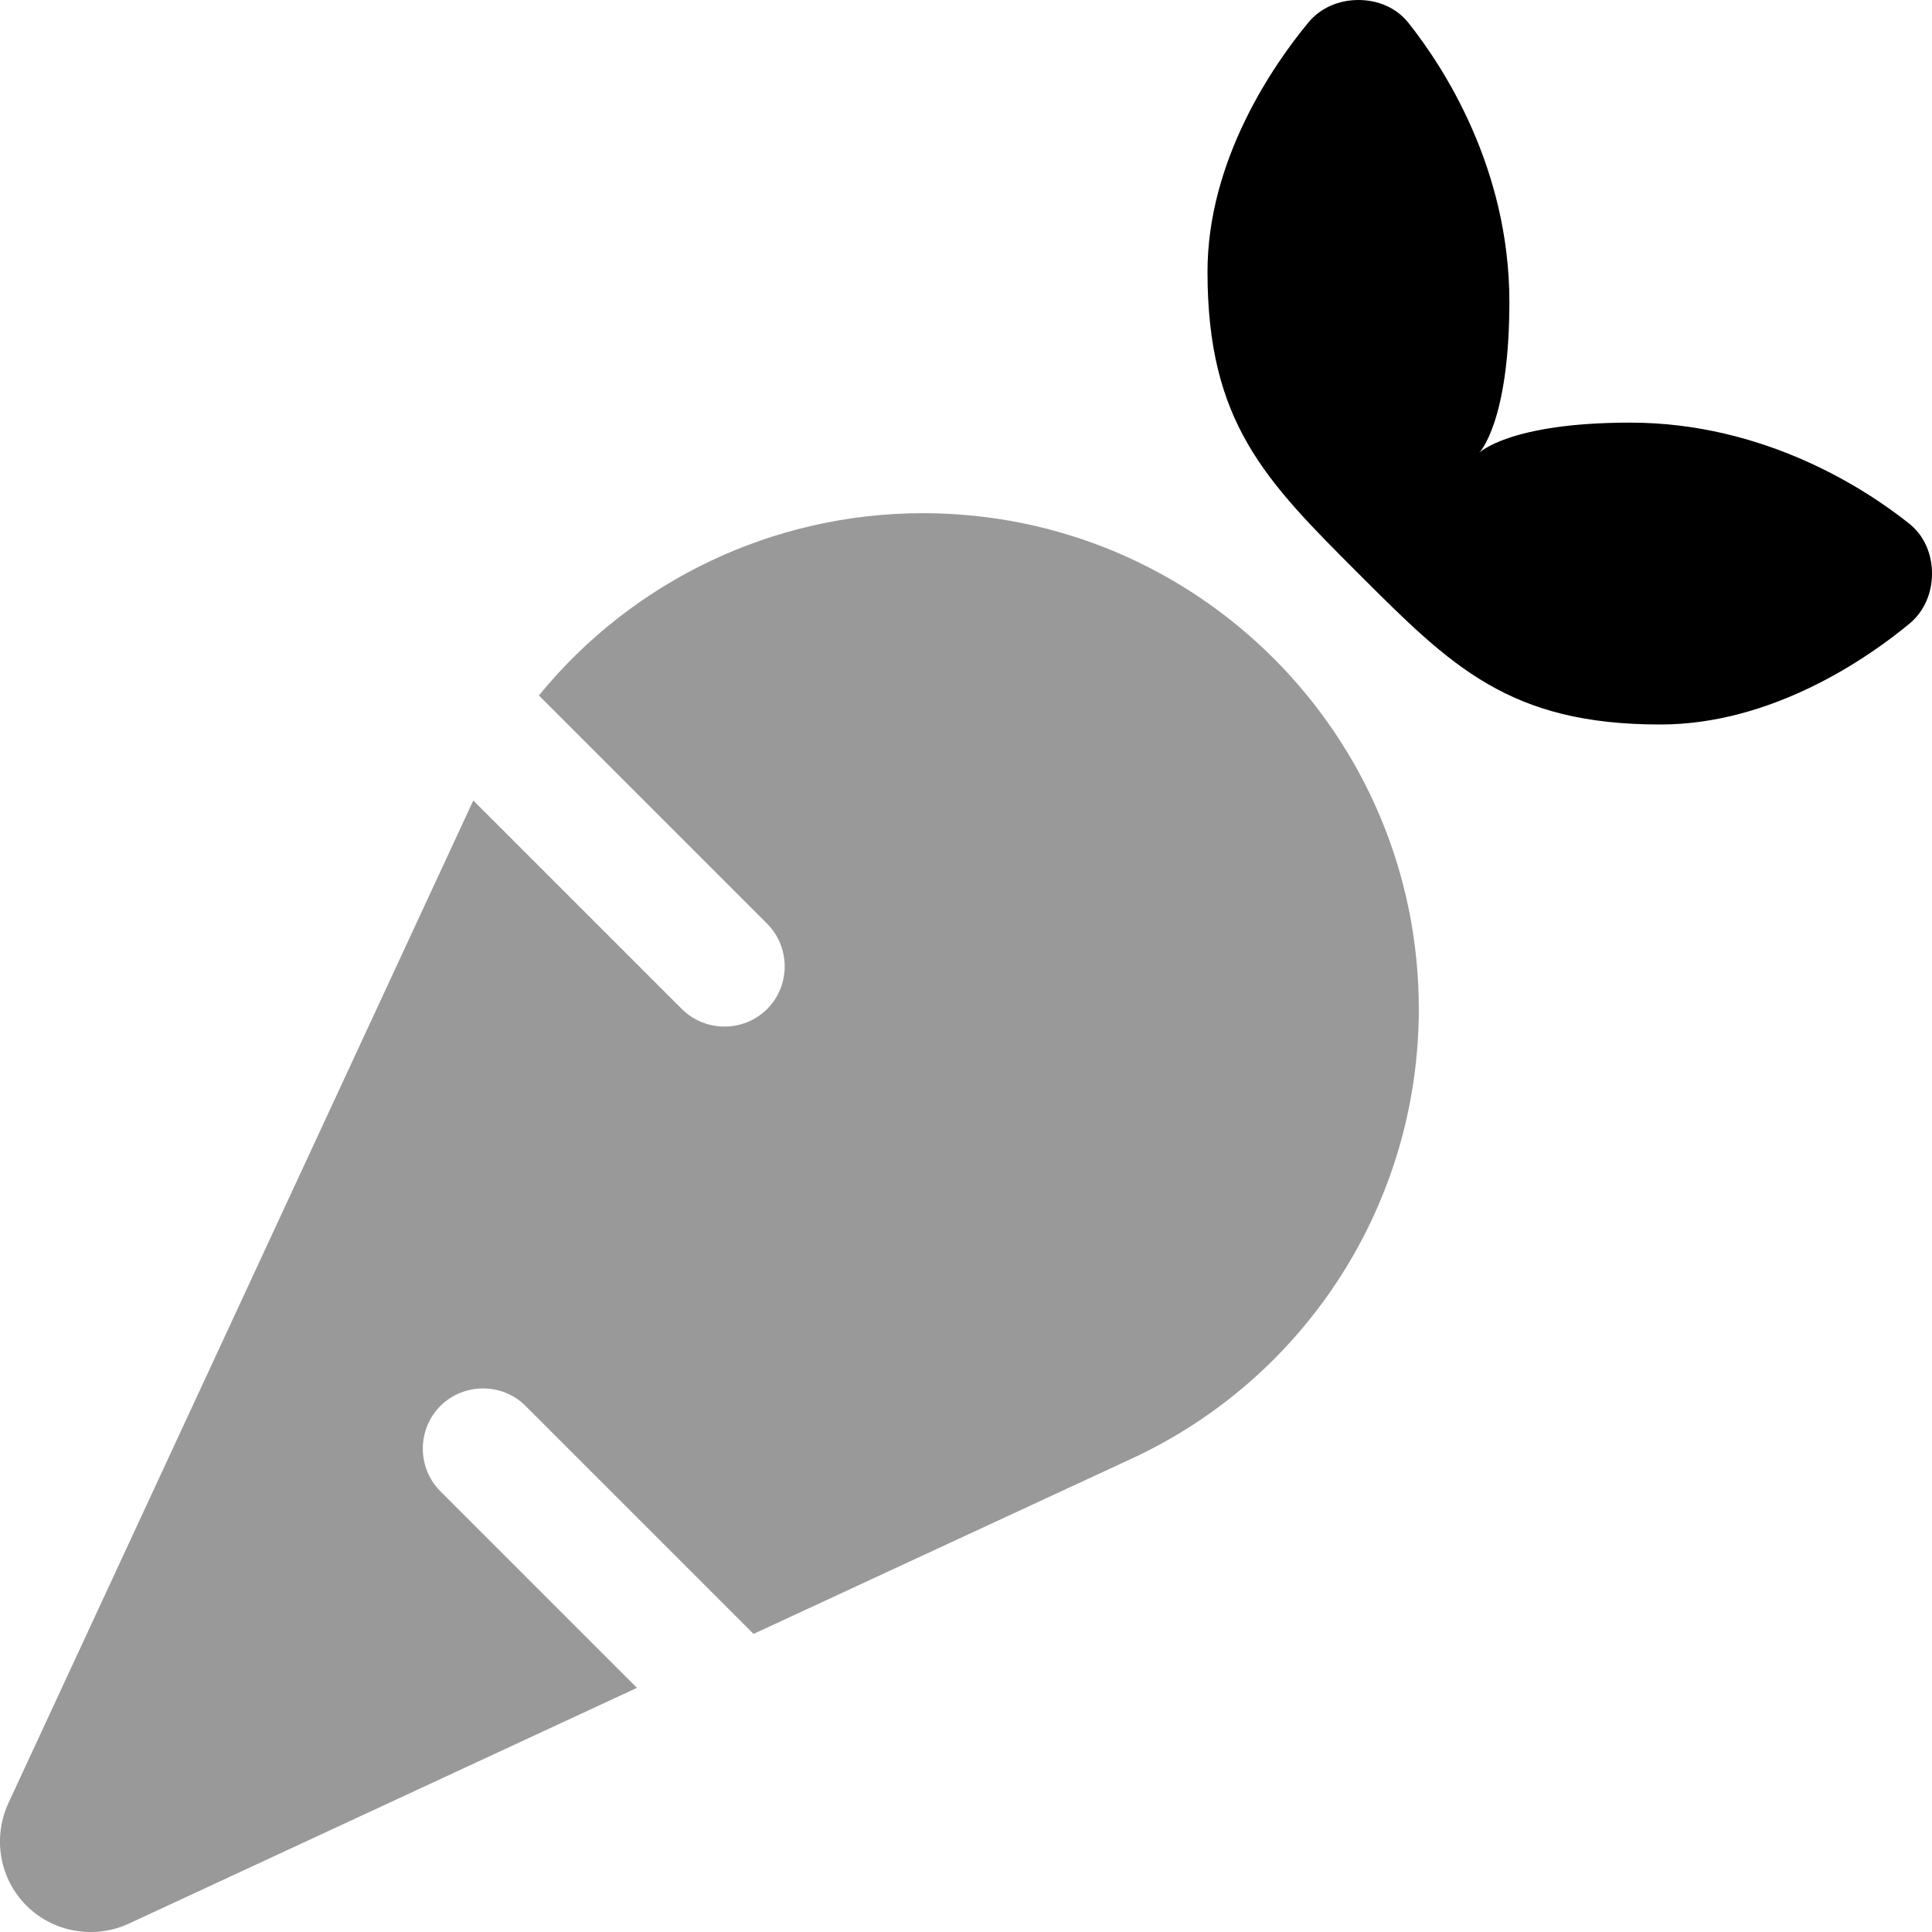
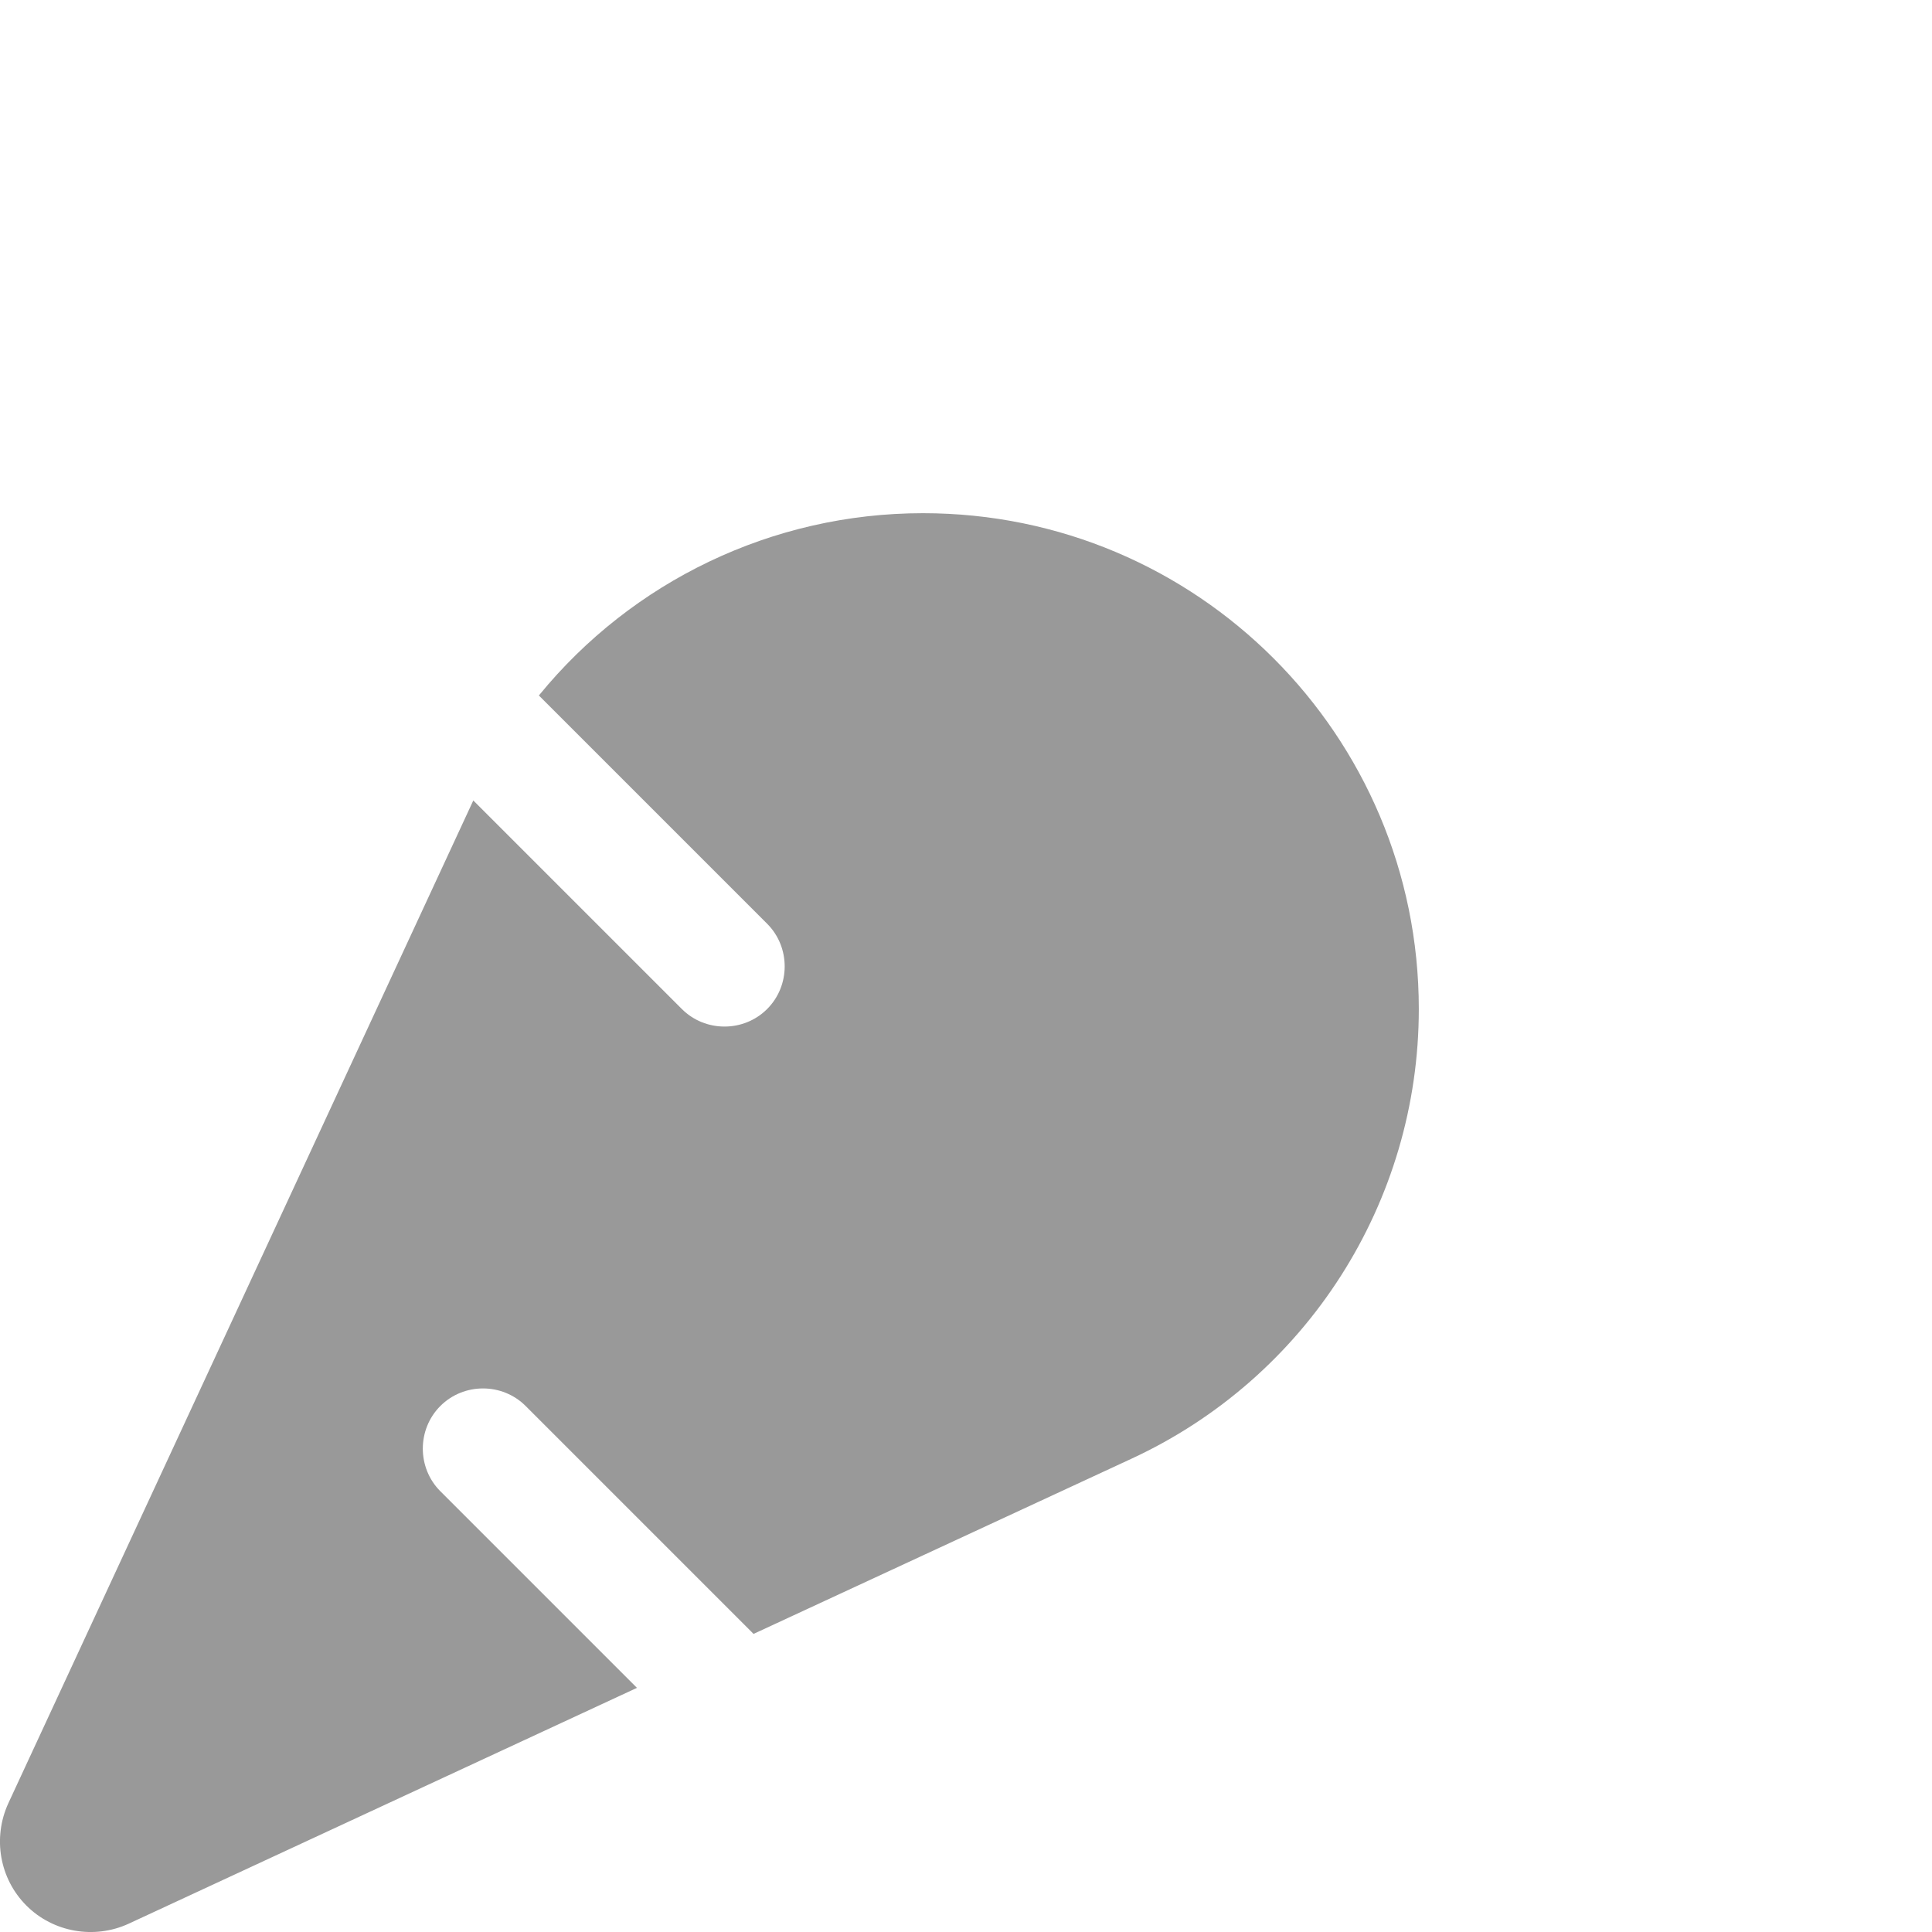
<svg xmlns="http://www.w3.org/2000/svg" viewBox="0 0 512 512">
  <defs>
    <style>.fa-secondary{opacity:.4}</style>
  </defs>
-   <path class="fa-primary" d="M320 72c0-29.7 17.6-55 26.7-66c3.3-4 8.2-6 13.3-6s10 2 13.2 6C382.3 17.4 400 44.3 400 80c0 32-8 40-8 40s8-8 40-8c35.7 0 62.6 17.7 74 26.8c4 3.2 6 8.1 6 13.2s-2 10-6 13.3C495 174.4 469.7 192 440 192c-40 0-55.3-15.3-80-40s-40-40-40-80z" />
  <path class="fa-secondary" d="M142.9 184.2c24.6-30.1 61.7-48.2 101.7-48.2C317.2 136 376 194.8 376 267.4c0 51.2-29.7 97.7-76.2 119.2L199.7 433l-60.4-60.4c-6.2-6.2-16.4-6.2-22.6 0s-6.2 16.4 0 22.6l52.1 52.1L34.1 509.8C25 514 14.1 512.1 7 505s-9-17.9-4.8-27.1L125.4 212.2c0 0 0-.1 0-.1l55.3 55.3c6.2 6.2 16.4 6.2 22.6 0s6.2-16.4 0-22.6l-60.5-60.5z" />
</svg>